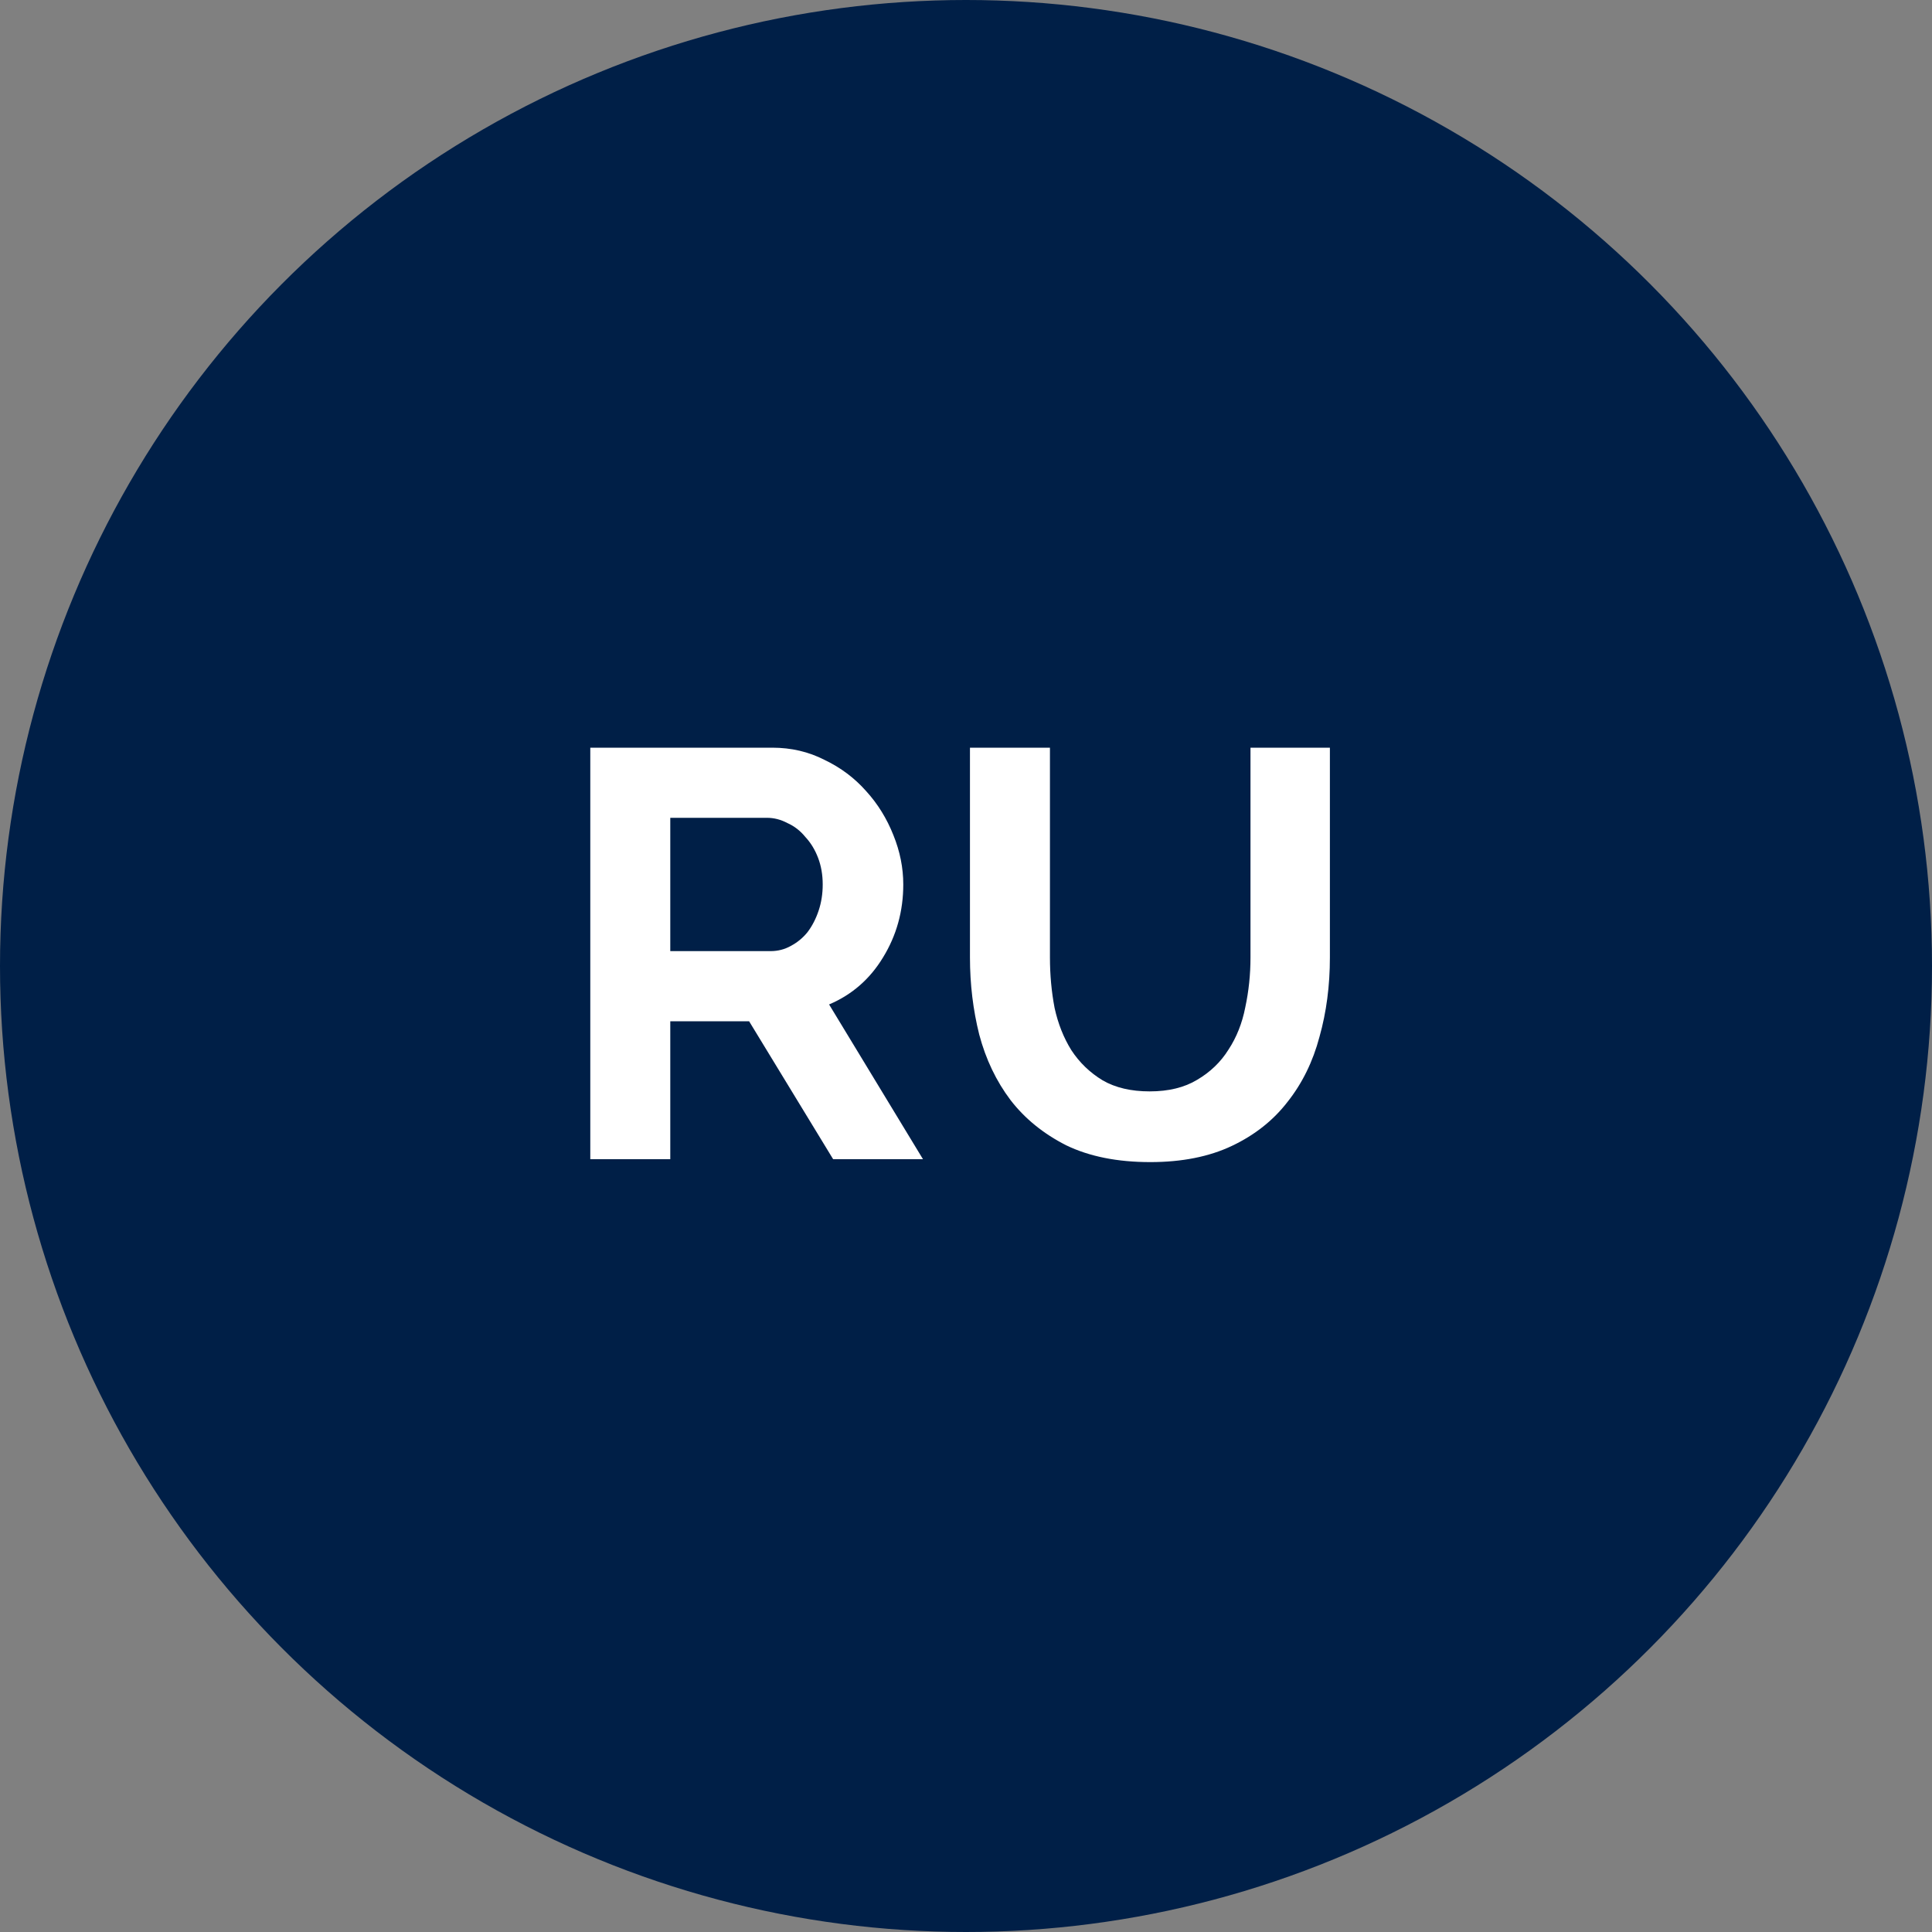
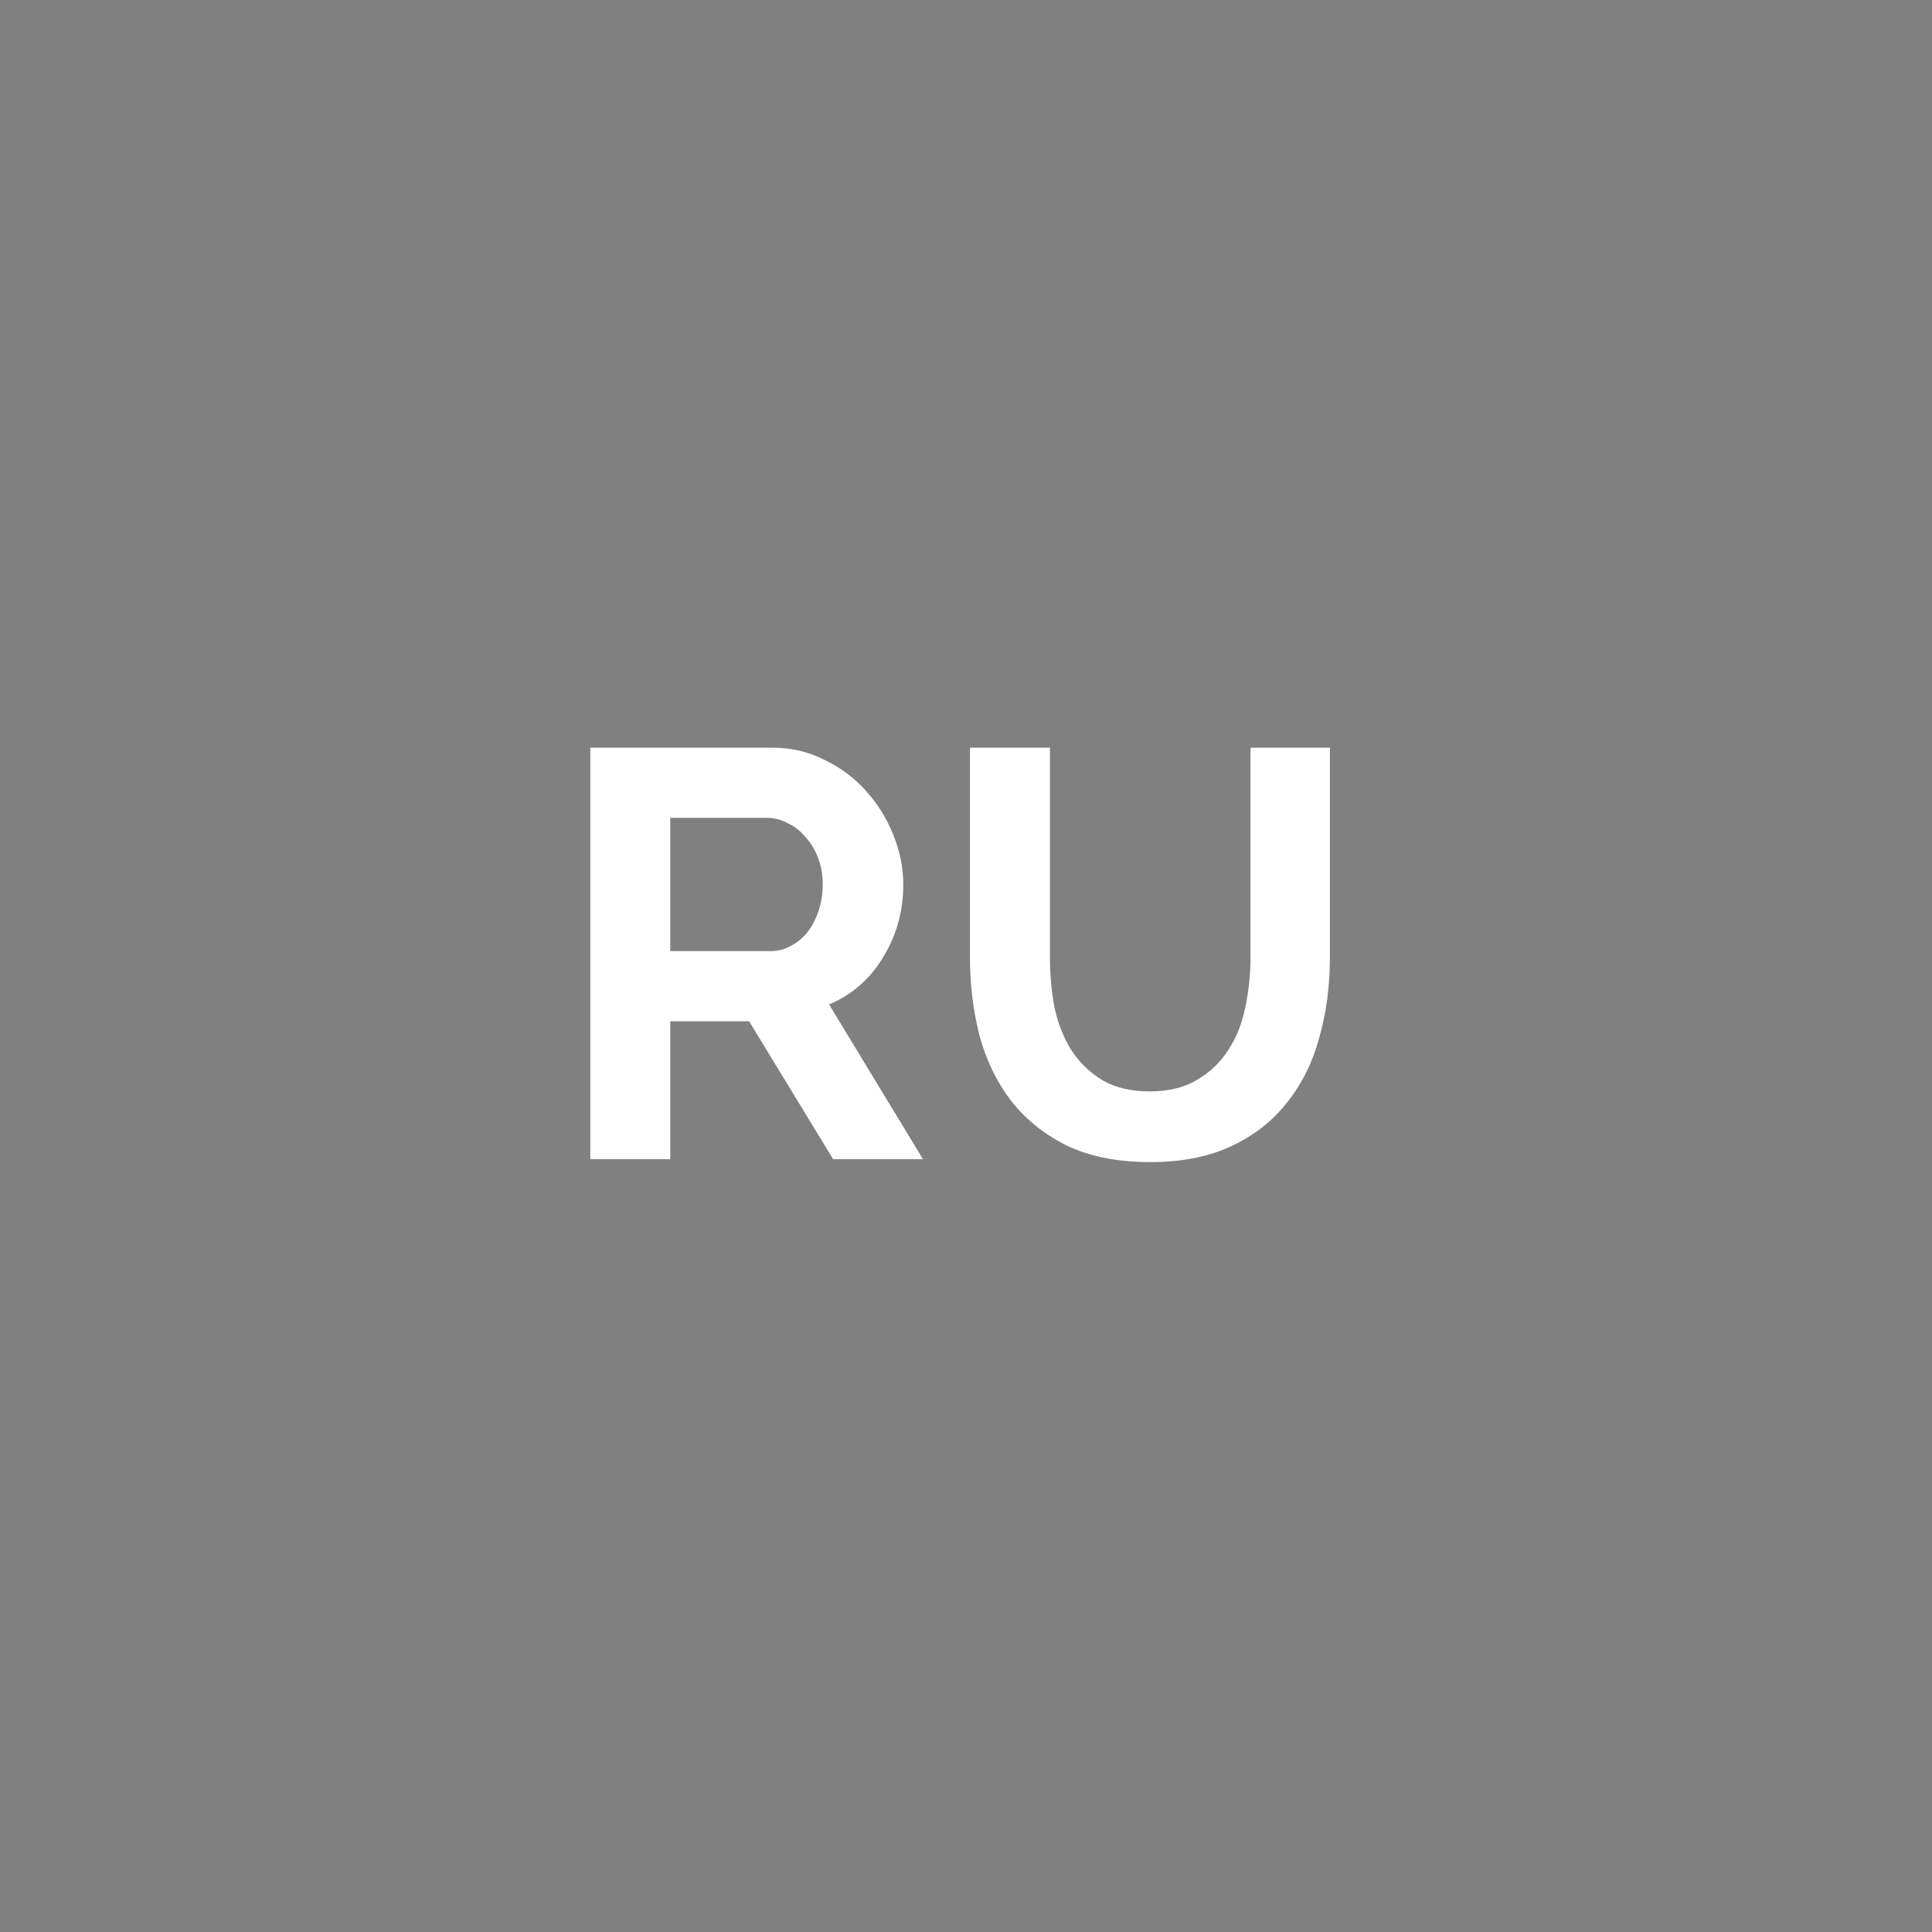
<svg xmlns="http://www.w3.org/2000/svg" width="60" height="60" viewBox="0 0 60 60" fill="none">
  <rect x="0" y="0" width="60" height="60" fill="#808080" stroke="none" />
-   <circle cx="30" cy="30" r="30" fill="#001F47" />
  <path d="M18.332 36V23.22H23.984C24.572 23.22 25.112 23.346 25.604 23.598C26.108 23.838 26.54 24.162 26.9 24.57C27.26 24.966 27.542 25.422 27.746 25.938C27.95 26.442 28.052 26.952 28.052 27.468C28.052 28.296 27.842 29.052 27.422 29.736C27.014 30.408 26.456 30.894 25.748 31.194L28.664 36H25.874L23.264 31.716H20.816V36H18.332ZM20.816 29.538H23.93C24.158 29.538 24.368 29.484 24.56 29.376C24.764 29.268 24.938 29.124 25.082 28.944C25.226 28.752 25.34 28.53 25.424 28.278C25.508 28.026 25.55 27.756 25.55 27.468C25.55 27.168 25.502 26.892 25.406 26.64C25.31 26.388 25.178 26.172 25.01 25.992C24.854 25.8 24.668 25.656 24.452 25.56C24.248 25.452 24.038 25.398 23.822 25.398H20.816V29.538Z" fill="white" />
  <path d="M35.703 33.894C36.291 33.894 36.783 33.774 37.179 33.534C37.587 33.294 37.911 32.982 38.151 32.598C38.403 32.214 38.577 31.776 38.673 31.284C38.781 30.78 38.835 30.264 38.835 29.736V23.22H41.301V29.736C41.301 30.612 41.193 31.434 40.977 32.202C40.773 32.97 40.443 33.642 39.987 34.218C39.543 34.794 38.967 35.25 38.259 35.586C37.551 35.922 36.705 36.09 35.721 36.09C34.701 36.09 33.831 35.916 33.111 35.568C32.403 35.208 31.827 34.74 31.383 34.164C30.939 33.576 30.615 32.898 30.411 32.13C30.219 31.362 30.123 30.564 30.123 29.736V23.22H32.607V29.736C32.607 30.276 32.655 30.798 32.751 31.302C32.859 31.794 33.033 32.232 33.273 32.616C33.525 33 33.849 33.312 34.245 33.552C34.641 33.78 35.127 33.894 35.703 33.894Z" fill="white" />
</svg>